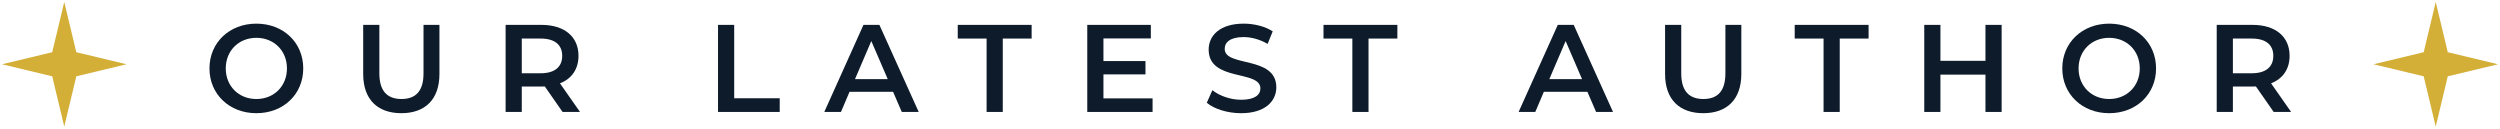
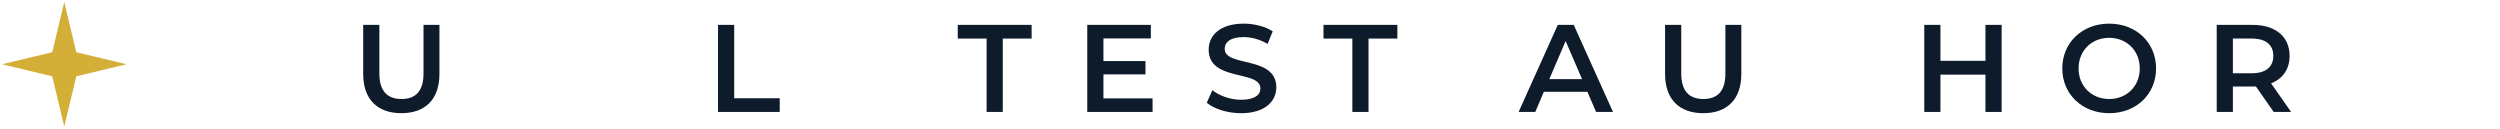
<svg xmlns="http://www.w3.org/2000/svg" width="603" height="31" viewBox="0 0 603 31" fill="none">
  <path d="M552.612 27H548.412L544.122 20.85C543.852 20.88 543.582 20.88 543.312 20.88H538.572V27H534.672V6H543.312C548.832 6 552.252 8.82 552.252 13.47C552.252 16.65 550.632 18.99 547.782 20.1L552.612 27ZM548.322 13.47C548.322 10.83 546.552 9.3 543.132 9.3H538.572V17.67H543.132C546.552 17.67 548.322 16.11 548.322 13.47Z" fill="#0D1B2B" />
  <path d="M508.732 27.303C502.222 27.303 497.422 22.713 497.422 16.503C497.422 10.293 502.222 5.703 508.732 5.703C515.242 5.703 520.042 10.263 520.042 16.503C520.042 22.743 515.242 27.303 508.732 27.303ZM508.732 23.883C512.962 23.883 516.112 20.793 516.112 16.503C516.112 12.213 512.962 9.123 508.732 9.123C504.502 9.123 501.352 12.213 501.352 16.503C501.352 20.793 504.502 23.883 508.732 23.883Z" fill="#0D1B2B" />
  <path d="M478.893 6H482.793V27H478.893V18H468.033V27H464.133V6H468.033V14.67H478.893V6Z" fill="#0D1B2B" />
-   <path d="M439.843 27V9.3H432.883V6H450.703V9.3H443.743V27H439.843Z" fill="#0D1B2B" />
  <path d="M410.827 27.3C405.067 27.3 401.617 23.97 401.617 17.85V6H405.517V17.7C405.517 22.02 407.467 23.88 410.857 23.88C414.247 23.88 416.167 22.02 416.167 17.7V6H420.007V17.85C420.007 23.97 416.557 27.3 410.827 27.3Z" fill="#0D1B2B" />
  <path d="M384.979 27L382.879 22.14H372.379L370.309 27H366.289L375.739 6H379.579L389.059 27H384.979ZM373.699 19.08H381.589L377.629 9.9L373.699 19.08Z" fill="#0D1B2B" />
  <path d="M326.187 27V9.3H319.227V6H337.047V9.3H330.087V27H326.187Z" fill="#0D1B2B" />
  <path d="M299.358 27.303C296.088 27.303 292.818 26.283 291.078 24.783L292.428 21.753C294.108 23.103 296.778 24.063 299.358 24.063C302.628 24.063 304.008 22.893 304.008 21.333C304.008 16.803 291.528 19.773 291.528 11.973C291.528 8.583 294.228 5.703 299.988 5.703C302.508 5.703 305.148 6.363 306.978 7.563L305.748 10.593C303.858 9.483 301.788 8.943 299.958 8.943C296.718 8.943 295.398 10.203 295.398 11.793C295.398 16.263 307.848 13.353 307.848 21.063C307.848 24.423 305.118 27.303 299.358 27.303Z" fill="#0D1B2B" />
  <path d="M266.15 23.73H278V27H262.25V6H277.58V9.27H266.15V14.73H276.29V17.94H266.15V23.73Z" fill="#0D1B2B" />
  <path d="M237.968 27V9.3H231.008V6H248.828V9.3H241.868V27H237.968Z" fill="#0D1B2B" />
-   <path d="M217.51 27L215.41 22.14H204.91L202.84 27H198.82L208.27 6H212.11L221.59 27H217.51ZM206.23 19.08H214.12L210.16 9.9L206.23 19.08Z" fill="#0D1B2B" />
  <path d="M173.188 27V6H177.088V23.7H188.067V27H173.188Z" fill="#0D1B2B" />
-   <path d="M139.893 27H135.693L131.403 20.85C131.133 20.88 130.863 20.88 130.593 20.88H125.853V27H121.953V6H130.593C136.113 6 139.533 8.82 139.533 13.47C139.533 16.65 137.913 18.99 135.063 20.1L139.893 27ZM135.603 13.47C135.603 10.83 133.833 9.3 130.413 9.3H125.853V17.67H130.413C133.833 17.67 135.603 16.11 135.603 13.47Z" fill="#0D1B2B" />
  <path d="M96.812 27.3C91.052 27.3 87.602 23.97 87.602 17.85V6H91.502V17.7C91.502 22.02 93.452 23.88 96.842 23.88C100.232 23.88 102.152 22.02 102.152 17.7V6H105.992V17.85C105.992 23.97 102.542 27.3 96.812 27.3Z" fill="#0D1B2B" />
-   <path d="M61.833 27.303C55.323 27.303 50.523 22.713 50.523 16.503C50.523 10.293 55.323 5.703 61.833 5.703C68.343 5.703 73.143 10.263 73.143 16.503C73.143 22.743 68.343 27.303 61.833 27.303ZM61.833 23.883C66.063 23.883 69.213 20.793 69.213 16.503C69.213 12.213 66.063 9.123 61.833 9.123C57.603 9.123 54.453 12.213 54.453 16.503C54.453 20.793 57.603 23.883 61.833 23.883Z" fill="#0D1B2B" />
  <g clip-path="url(#clip0_5505_264)">
-     <path d="M572.484 15.5L584.594 18.406L587.5 30.516L590.406 18.406L602.516 15.5L590.406 12.594L587.5 0.484L584.594 12.594L572.484 15.5Z" fill="#D4AF37" />
+     <path d="M572.484 15.5L584.594 18.406L587.5 30.516L590.406 18.406L602.516 15.5L590.406 12.594L587.5 0.484L584.594 12.594Z" fill="#D4AF37" />
  </g>
  <g clip-path="url(#clip1_5505_264)">
    <path d="M0.484 15.5L12.594 18.406L15.5 30.516L18.406 18.406L30.516 15.5L18.406 12.594L15.5 0.484L12.594 12.594L0.484 15.5Z" fill="#D4AF37" />
  </g>
  <defs>
    <clipPath id="clip0_5505_264">
-       <rect width="31" height="31" fill="white" transform="translate(572)" />
-     </clipPath>
+       </clipPath>
    <clipPath id="clip1_5505_264">
      <rect width="31" height="31" fill="white" />
    </clipPath>
  </defs>
</svg>